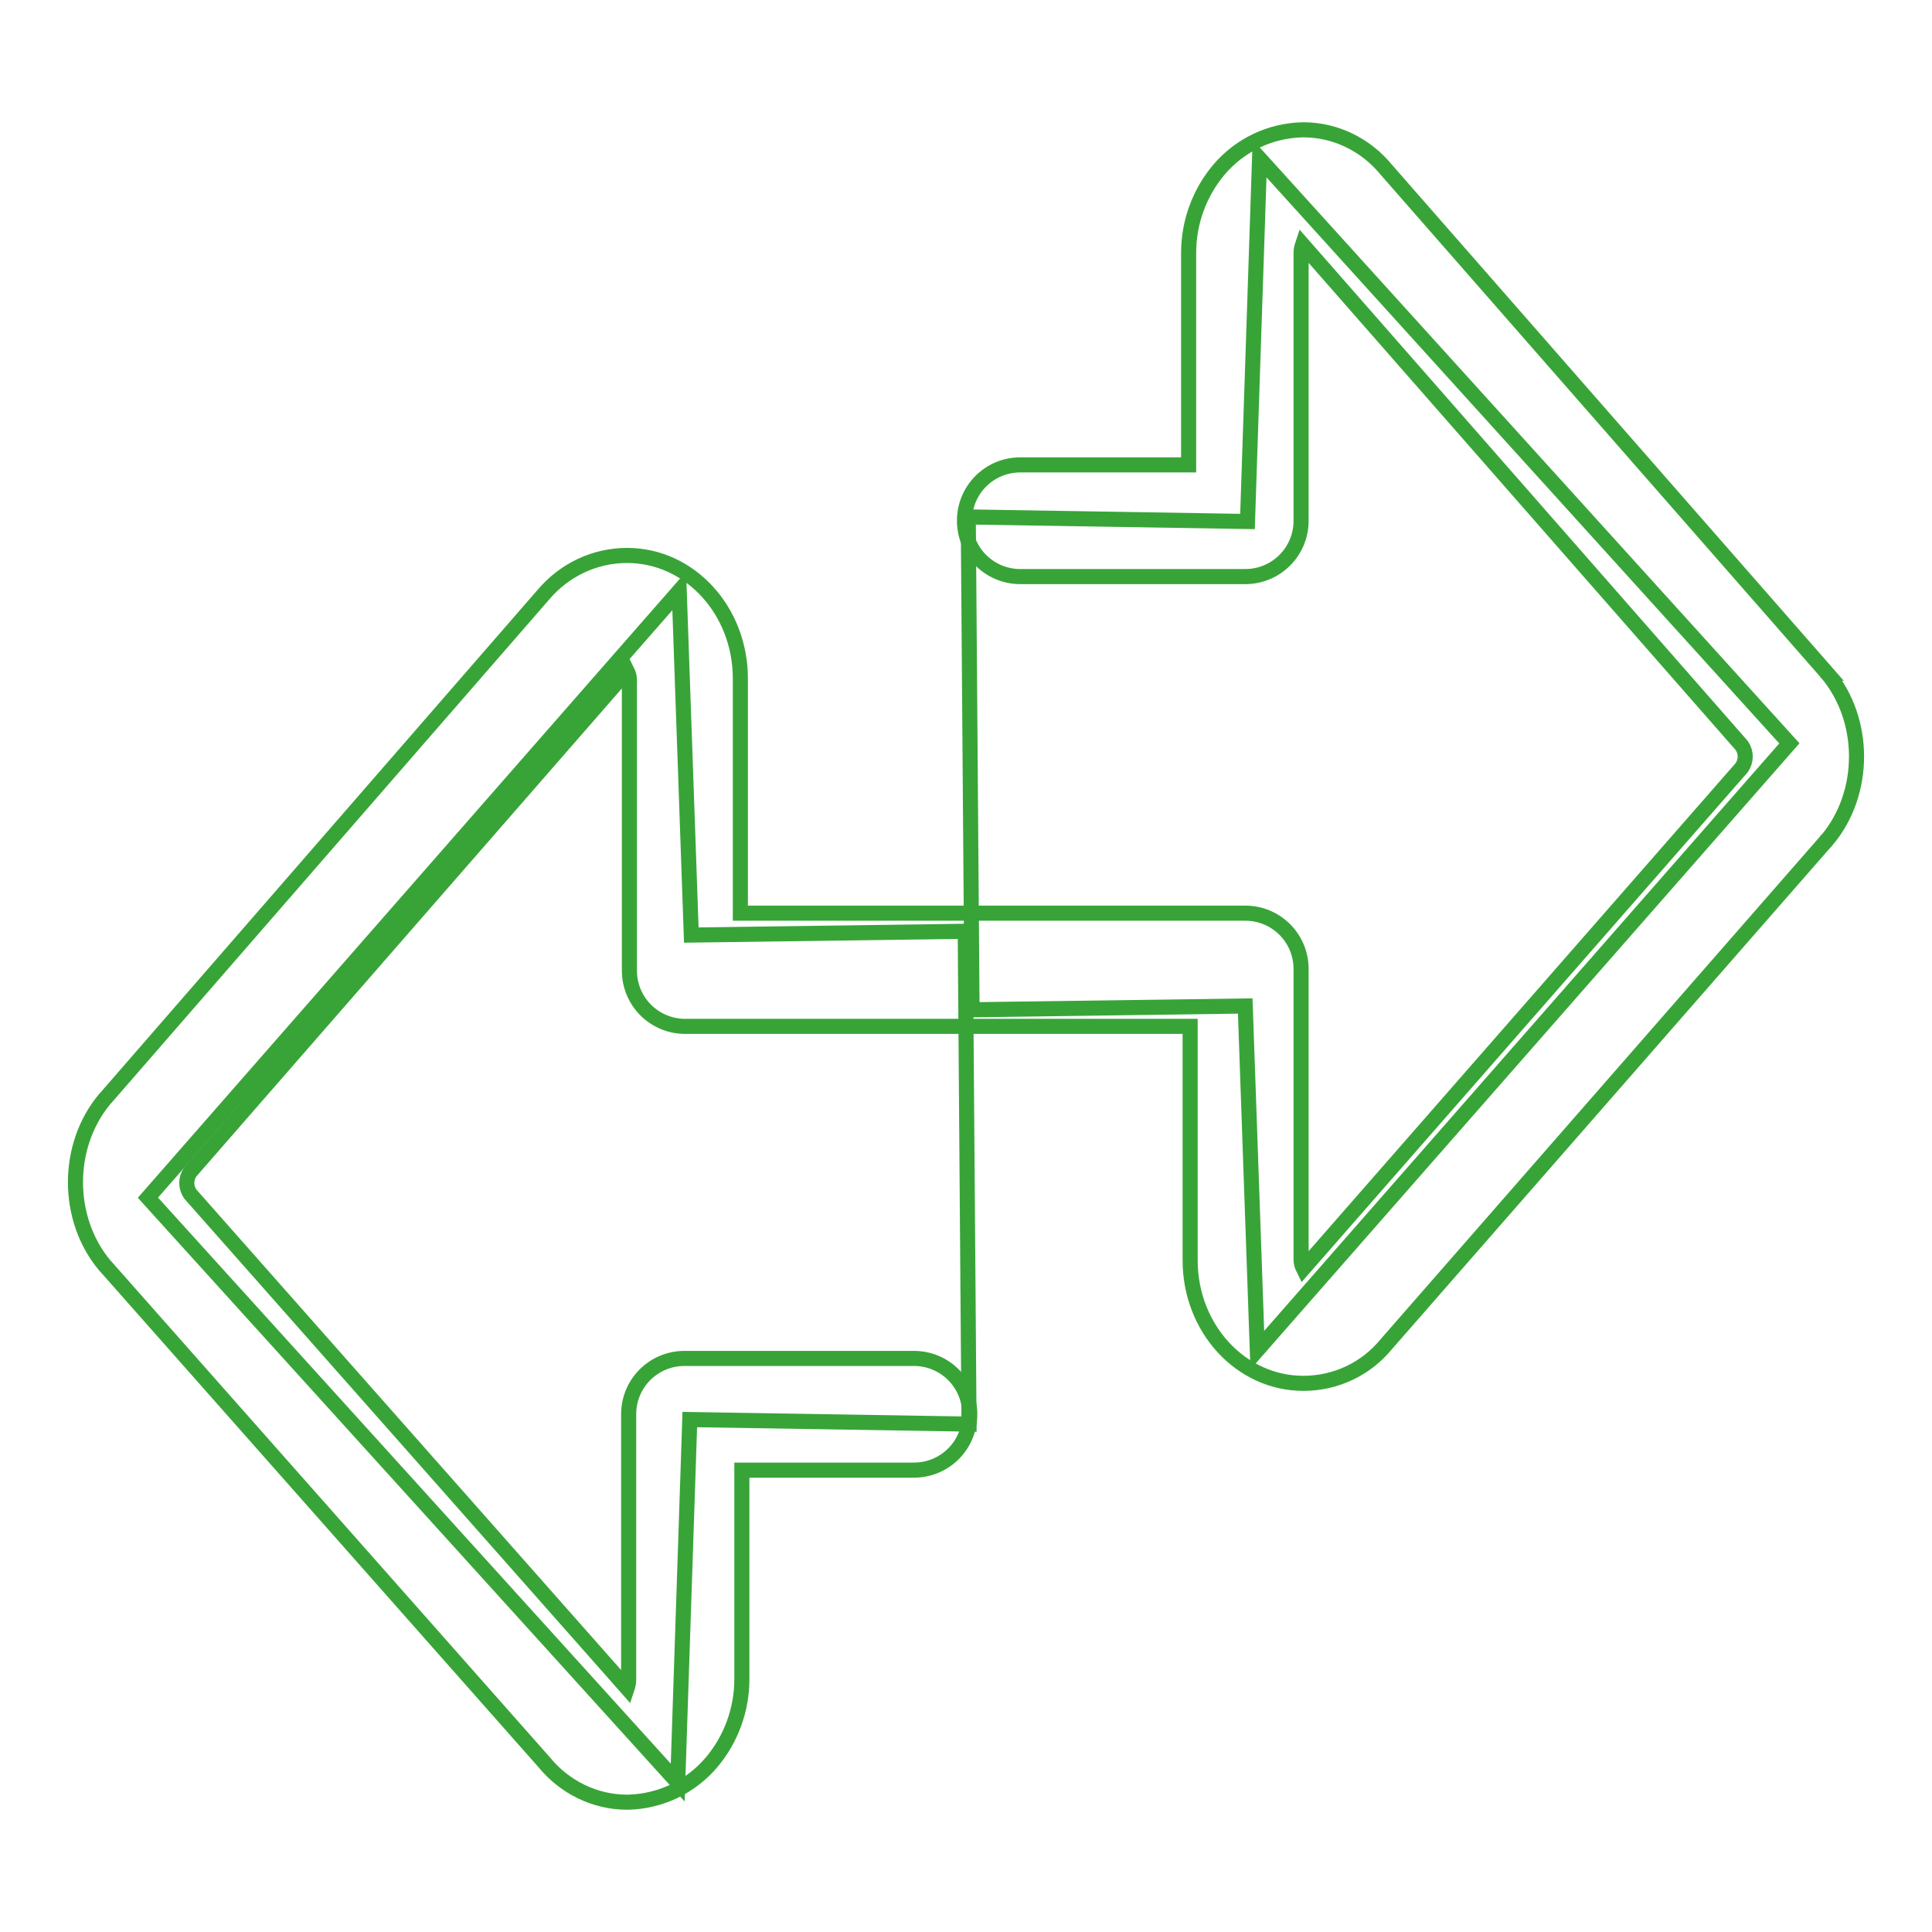
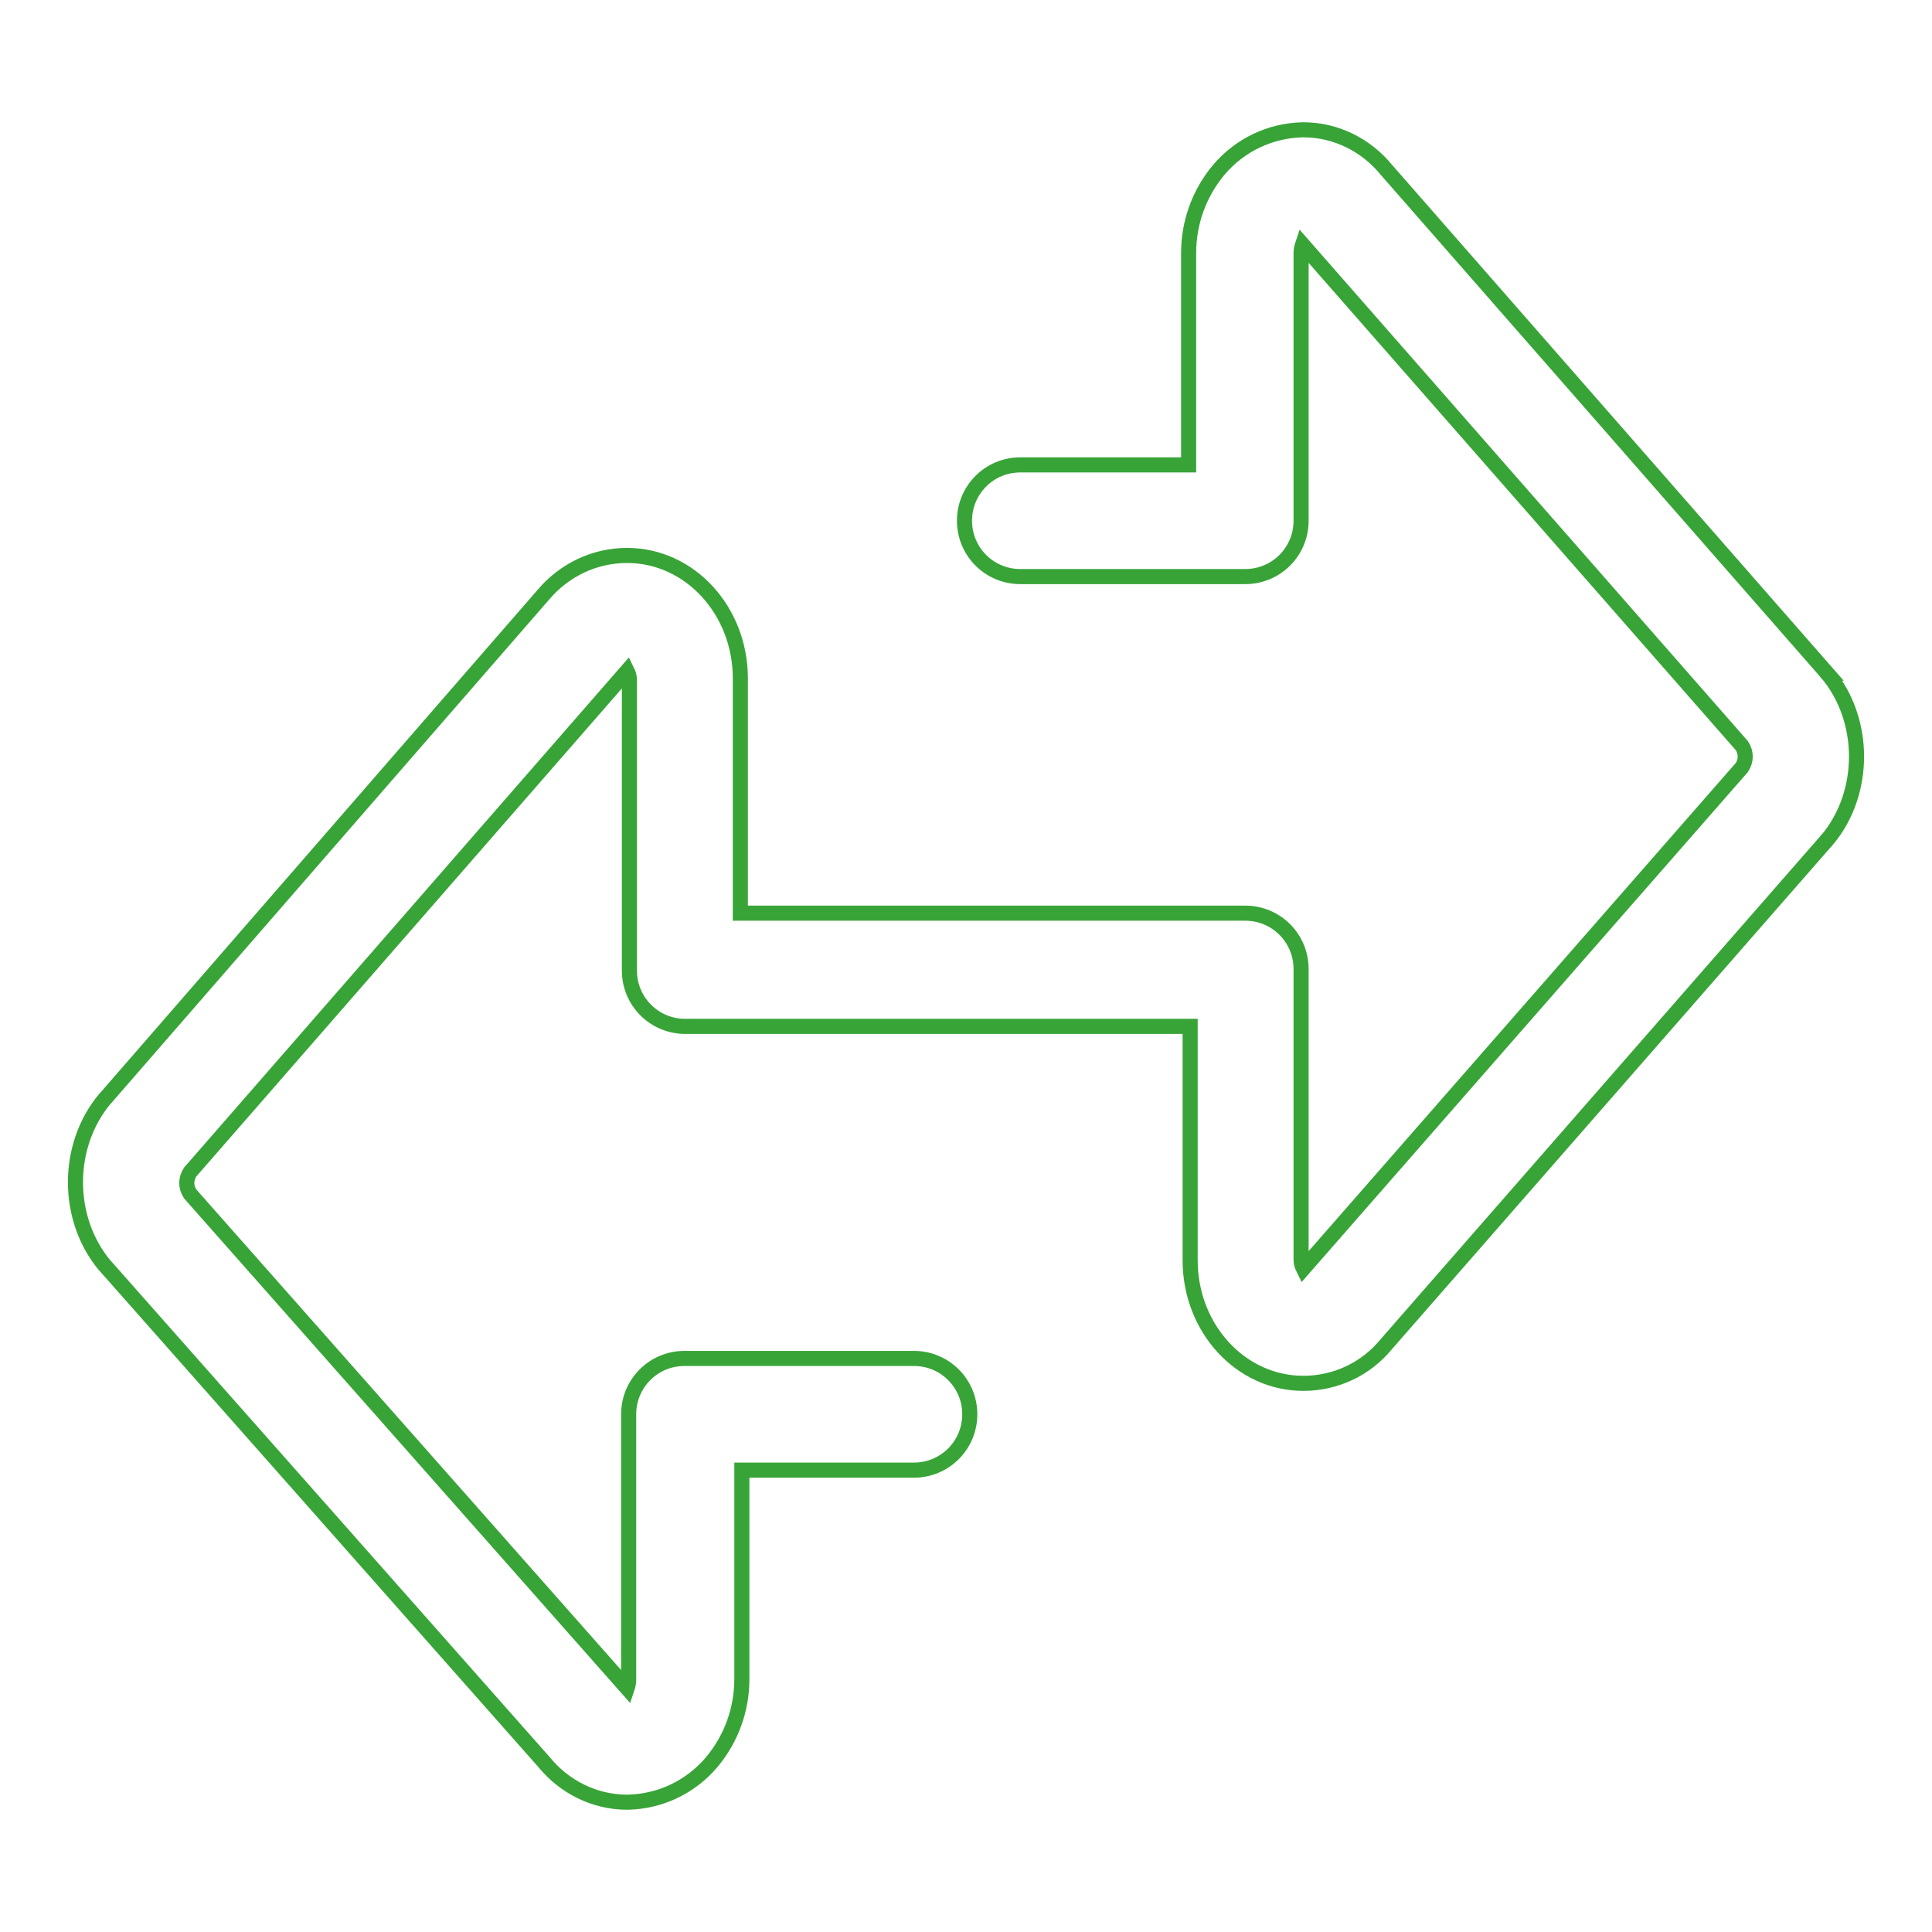
<svg xmlns="http://www.w3.org/2000/svg" version="1.1" x="0px" y="0px" viewBox="0 0 256 256" enable-background="new 0 0 256 256" xml:space="preserve">
  <g>
    <path stroke-width="2" fill-opacity="0" stroke="#38a438" d="M242.1,89.2C242.1,89.2,242,89.2,242.1,89.2l-58.4-66.7c-2.7-3.3-6.7-5.3-11-5.3h-0.1 c-4.3,0.1-8.3,2-11.1,5.3c-2.6,3.1-4,7-4,11v28.1h-22.3c-4.1,0-7.4,3.3-7.4,7.4s3.3,7.4,7.4,7.4H165c4.1,0,7.4-3.3,7.4-7.4 c0,0,0,0,0,0V33.5c0-0.4,0.1-0.8,0.2-1.1l58.2,66.4c0.6,0.9,0.6,2,0,2.9l-58.1,66.4c-0.2-0.4-0.3-0.8-0.3-1.2v-38.5 c0-4.1-3.3-7.4-7.4-7.4c0,0,0,0,0,0H98.1V89.9c0-9-6.7-16.3-15-16.3c-4.3,0-8.3,1.9-11.1,5.2L14,145.5l-0.1,0.1 c-5.2,6.2-5.2,15.9,0,22.1c0,0,0.1,0.1,0.1,0.1l58.1,65.7c2.7,3.3,6.7,5.3,11,5.3h0.1c4.3-0.1,8.3-2,11.1-5.3c2.6-3.1,4-7,4-11 v-27.7h22.8c4.1,0,7.4-3.3,7.4-7.4c0-4.1-3.3-7.4-7.4-7.4H90.7c-4.1,0-7.4,3.3-7.4,7.4c0,0,0,0,0,0v35.2c0,0.4-0.1,0.8-0.2,1.1 l-57.9-65.5c-0.6-0.9-0.6-2,0-2.9l57.9-66.4c0.2,0.4,0.3,0.8,0.3,1.2v38.5c0,4.1,3.3,7.4,7.4,7.4c0,0,0,0,0,0h66.9V167 c0,9,6.7,16.3,15,16.3c4.3,0,8.3-1.9,11-5.2l58.3-66.7c0,0,0-0.1,0.1-0.1C247.3,105.1,247.3,95.4,242.1,89.2L242.1,89.2z" />
-     <path stroke-width="2" fill-opacity="0" stroke="#38a438" d="M127.9,123.4l0.5,65.3l-37-0.6l-1.6,48.1l-70.2-77.5L90,78.3l1.6,45.6L127.9,123.4z M128.8,133.8l-0.5-65.3 l37,0.6l1.6-48.1l70.2,77.5l-70.5,80.4l-1.6-45.6L128.8,133.8z" />
  </g>
</svg>